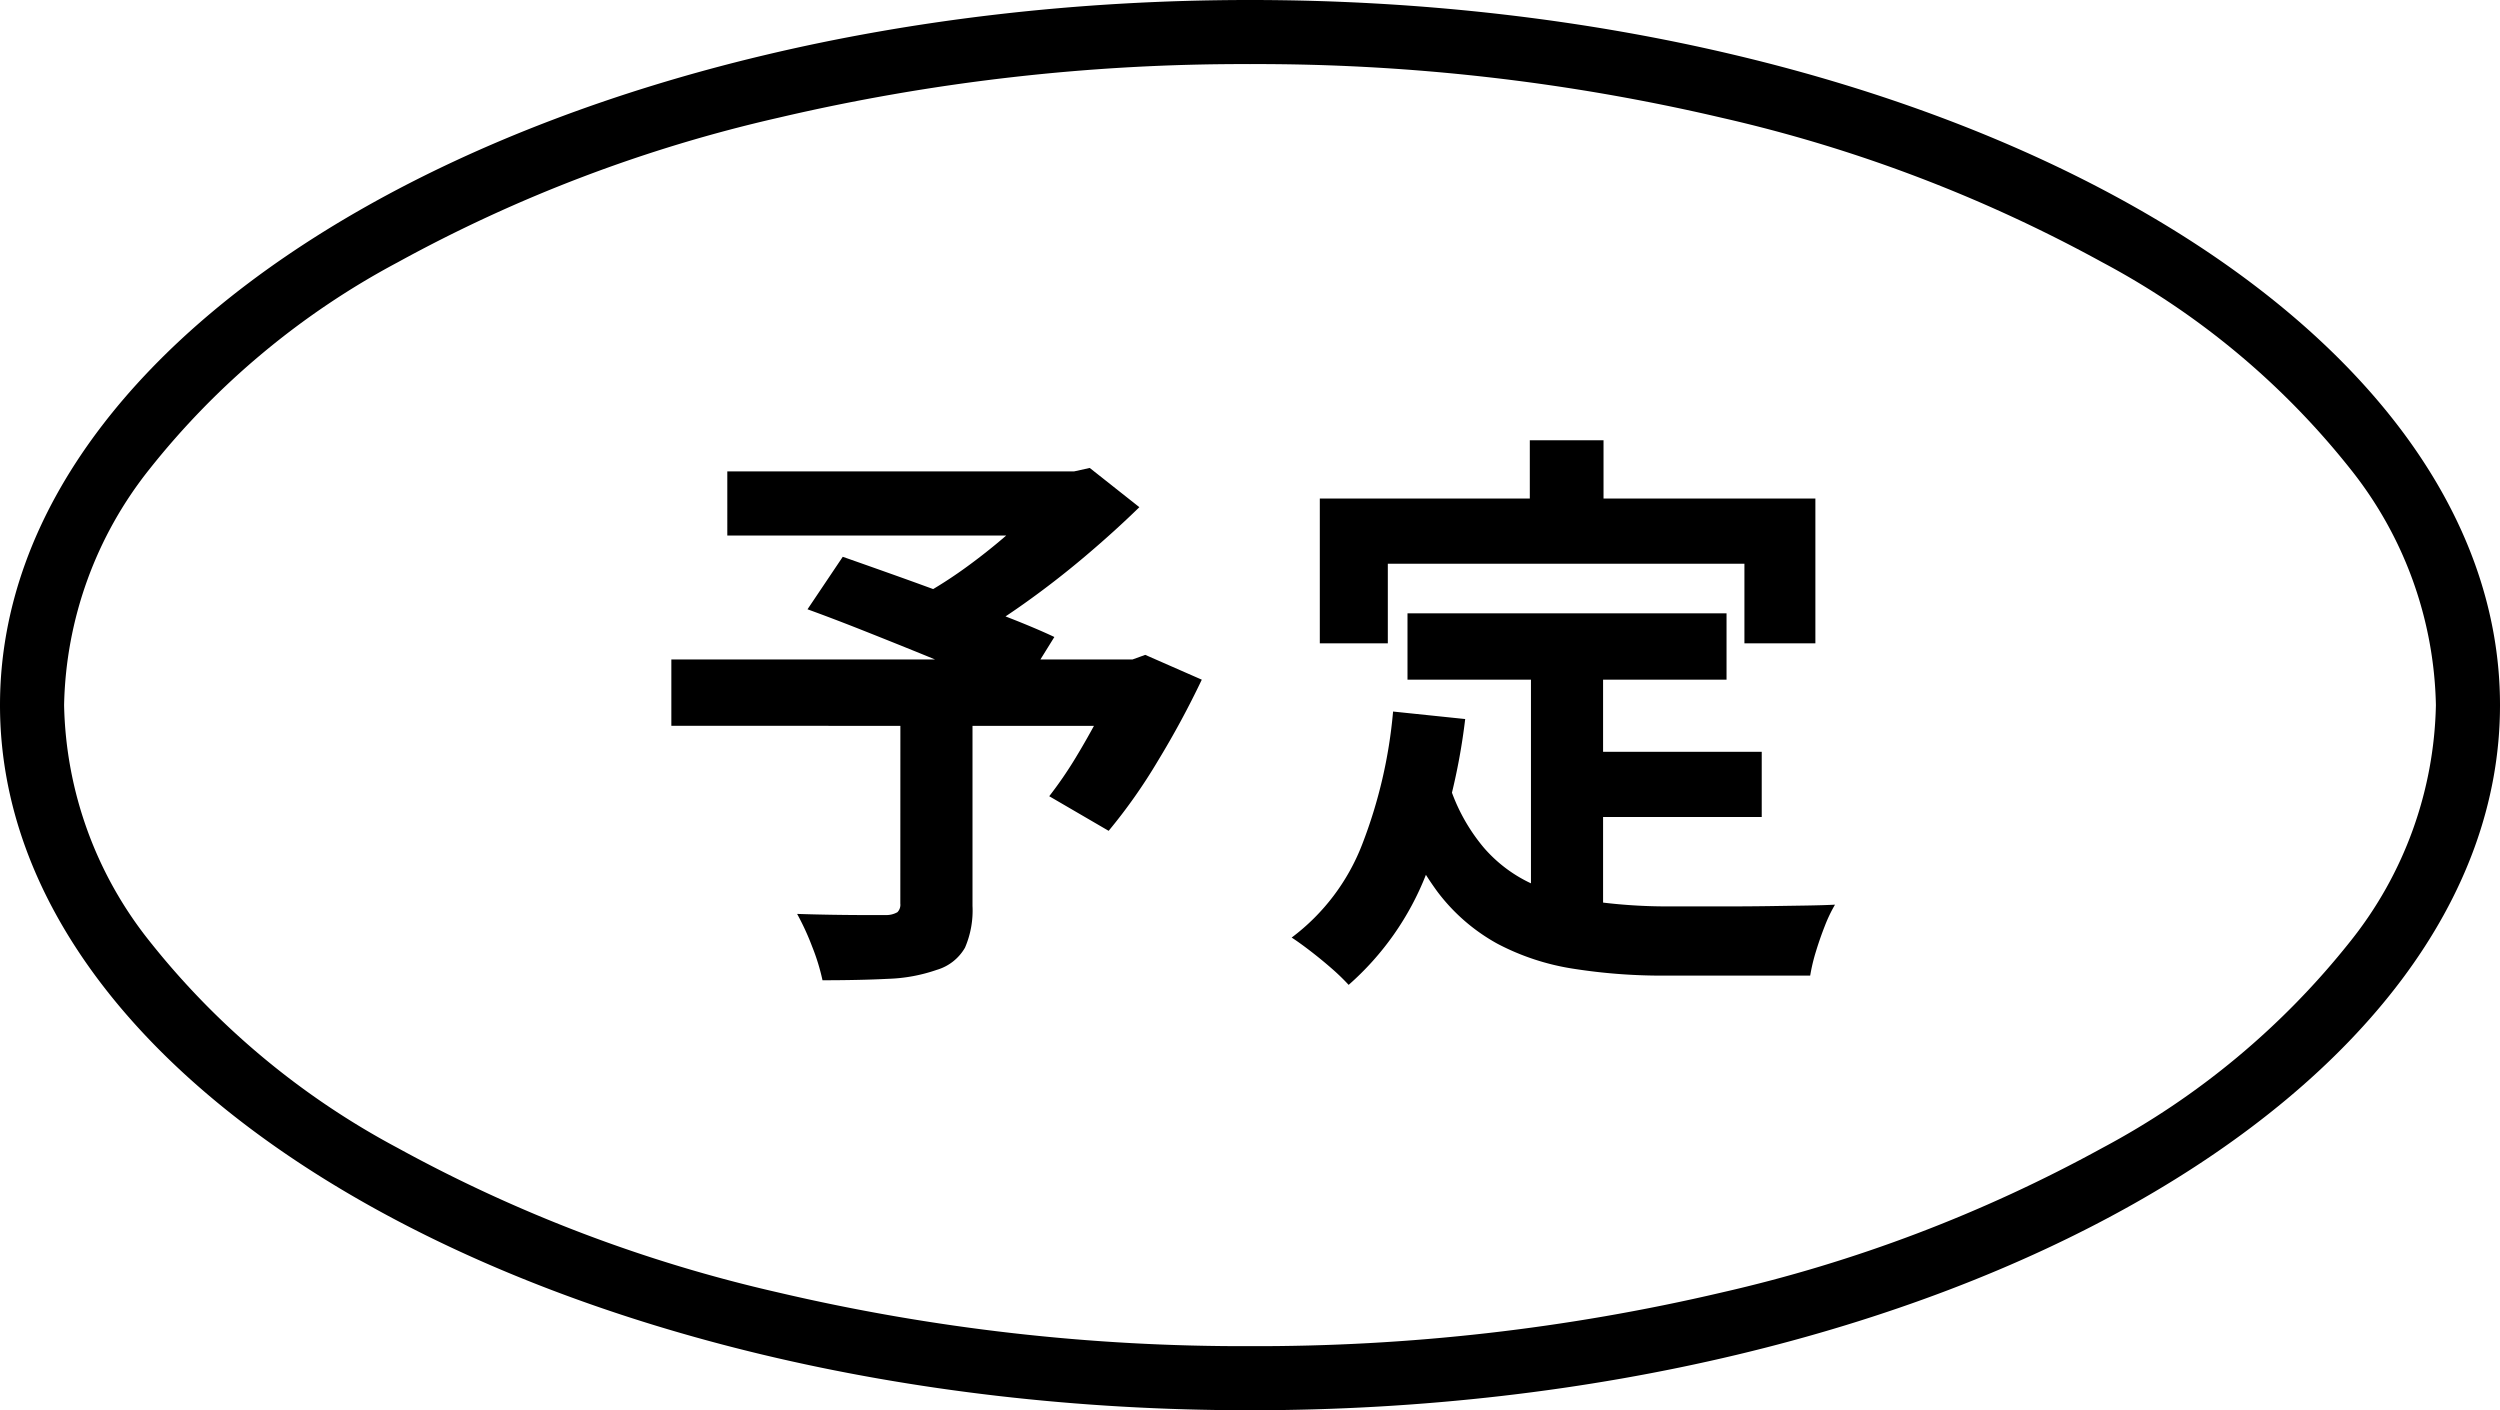
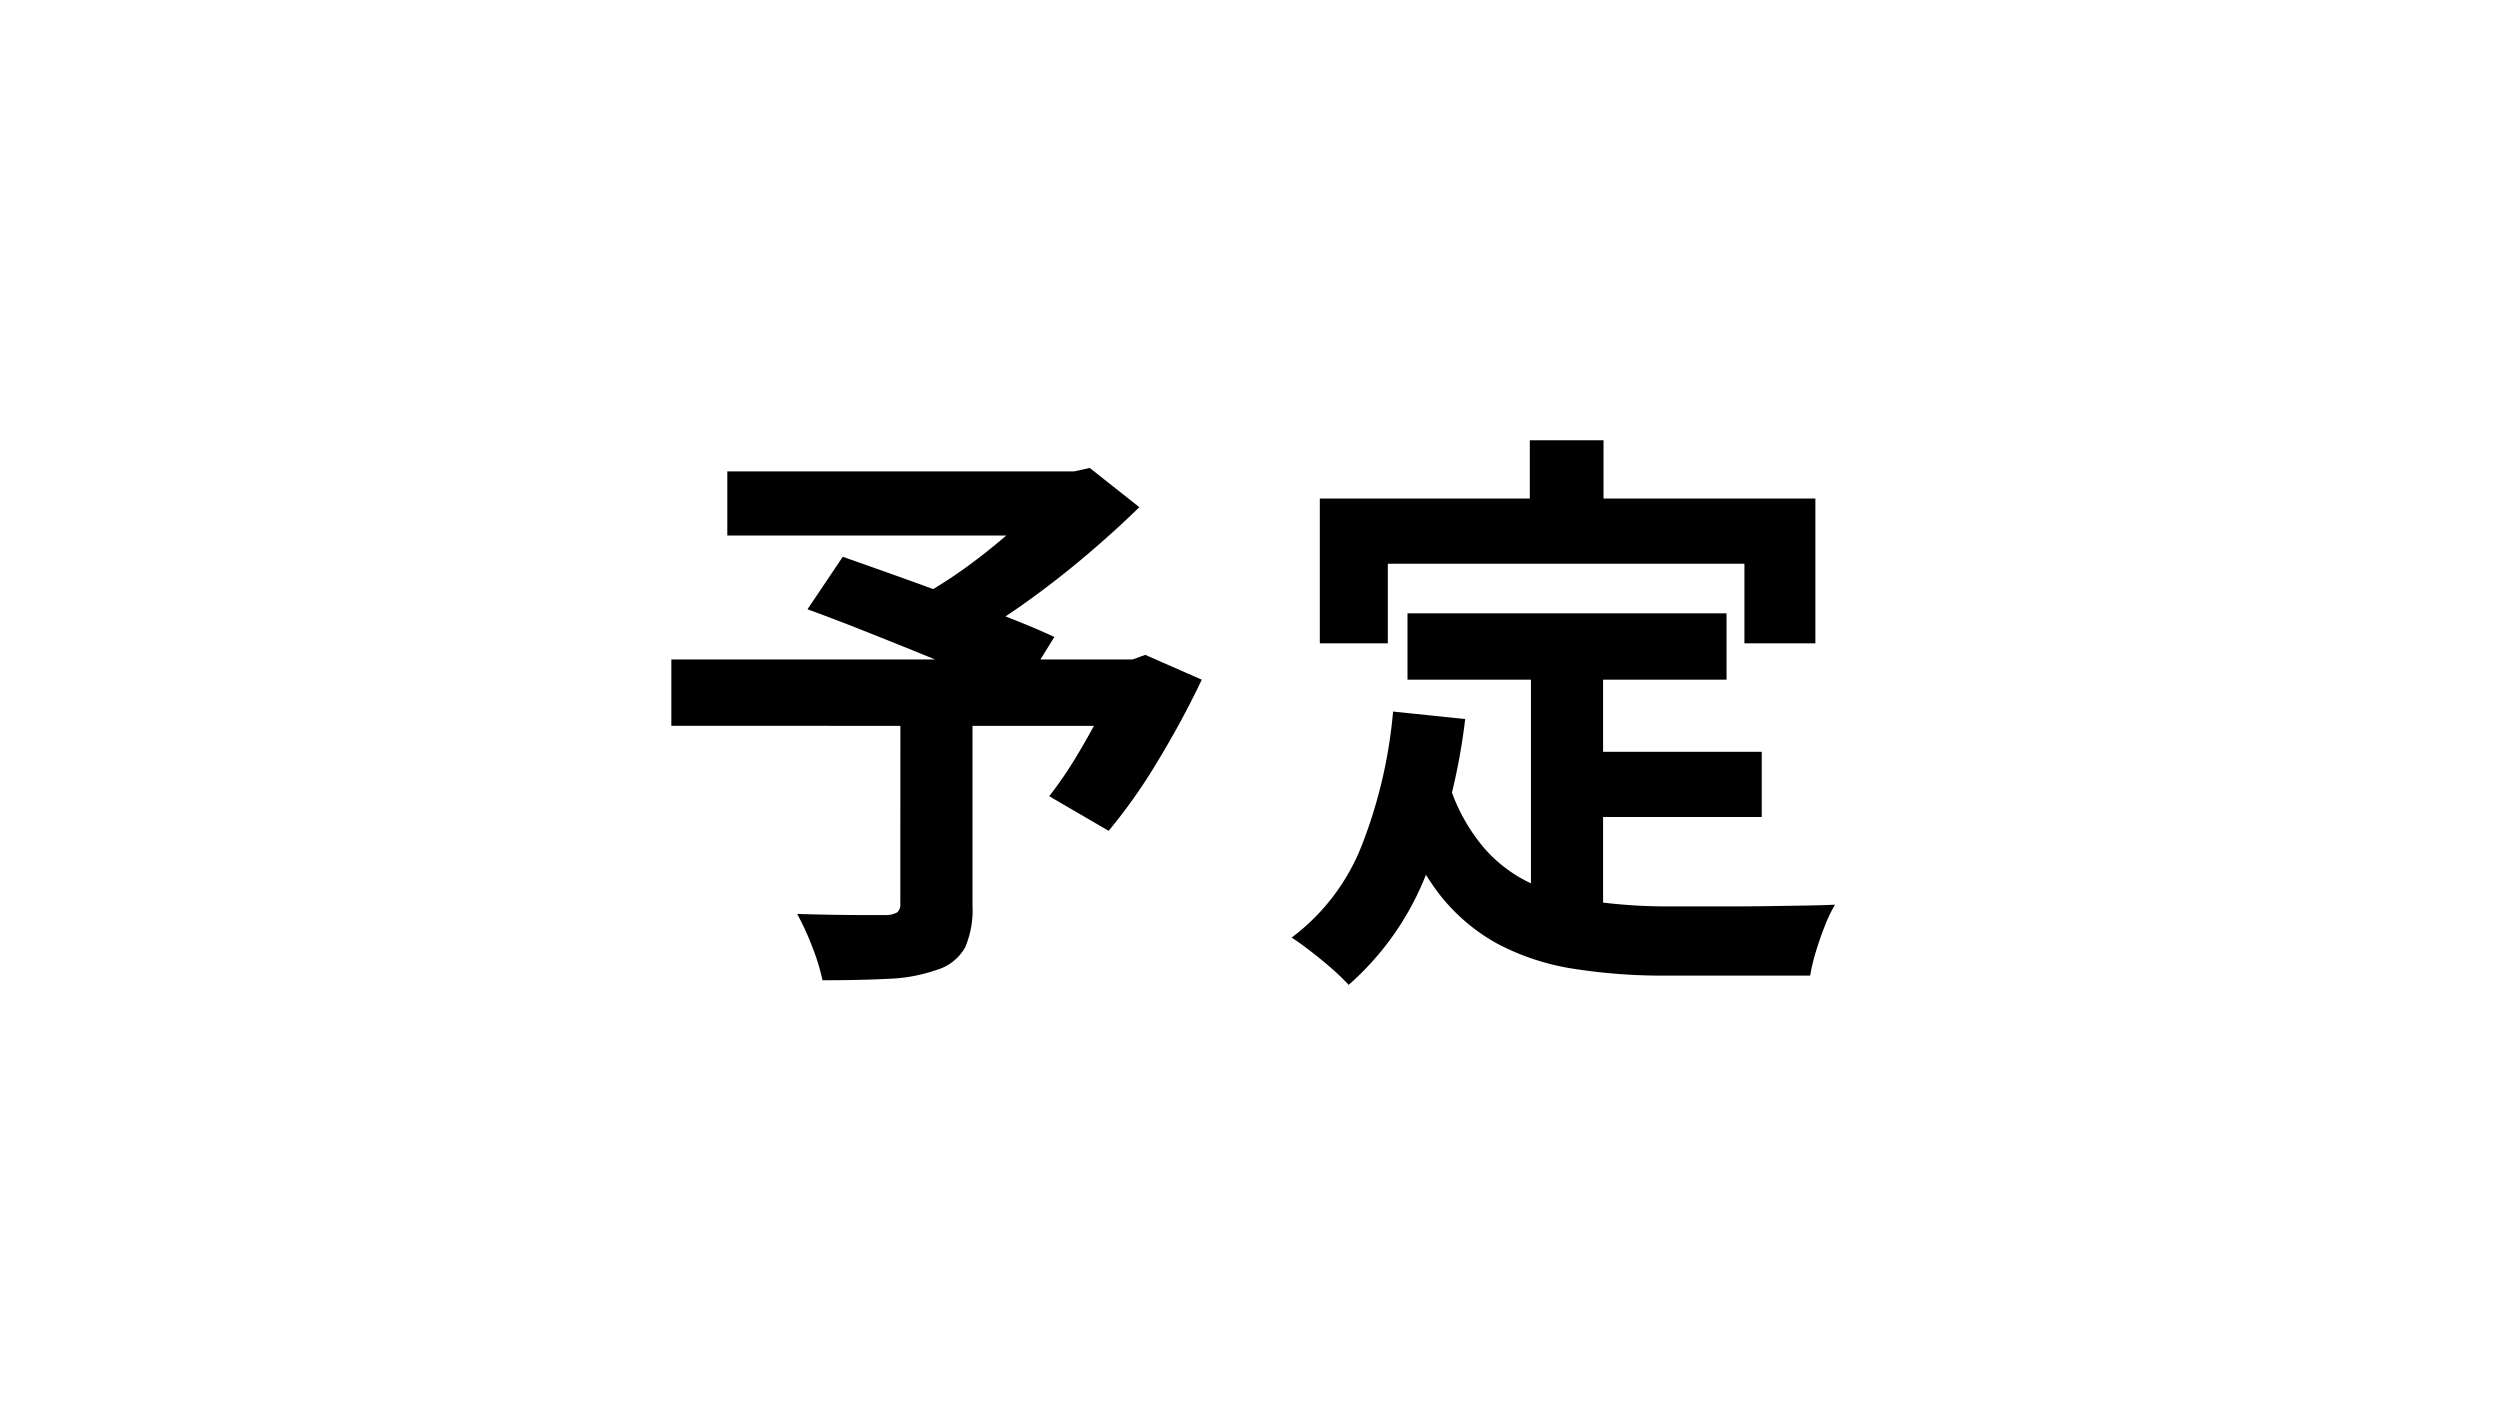
<svg xmlns="http://www.w3.org/2000/svg" width="78" height="44" viewBox="0 0 78 44">
  <g id="グループ_5454" data-name="グループ 5454" transform="translate(0.571 0.469)">
-     <path id="楕円形_255" data-name="楕円形 255" d="M39,2A63.512,63.512,0,0,0,24.284,3.674,45.826,45.826,0,0,0,12.405,8.186a24.66,24.66,0,0,0-7.741,6.451A12.184,12.184,0,0,0,2,22a12.184,12.184,0,0,0,2.665,7.364,24.66,24.66,0,0,0,7.741,6.451,45.826,45.826,0,0,0,11.878,4.511A63.512,63.512,0,0,0,39,42a63.512,63.512,0,0,0,14.716-1.674,45.826,45.826,0,0,0,11.878-4.511,24.66,24.66,0,0,0,7.741-6.451A12.184,12.184,0,0,0,76,22a12.184,12.184,0,0,0-2.665-7.364,24.66,24.66,0,0,0-7.741-6.451A45.826,45.826,0,0,0,53.716,3.674,63.512,63.512,0,0,0,39,2m0-2C60.539,0,78,9.85,78,22S60.539,44,39,44,0,34.15,0,22,17.461,0,39,0Z" transform="translate(-0.571 -0.469)" />
    <path id="パス_12042" data-name="パス 12042" d="M-10.908-6.786h2.25V-.738A2.933,2.933,0,0,1-8.892.567a1.5,1.5,0,0,1-.882.693,5.108,5.108,0,0,1-1.512.279q-.882.045-2.052.045A6.515,6.515,0,0,0-13.662.531,7.9,7.9,0,0,0-14.13-.486q.54.018,1.116.027t1.026.009h.63A.7.7,0,0,0-11-.54a.332.332,0,0,0,.09-.27Zm-5.4-7.506H-5.256v2H-16.308Zm10.242,0h.576L-5-14.4l1.548,1.224q-.774.756-1.7,1.539t-1.917,1.485A21.192,21.192,0,0,1-9.036-8.91,4.38,4.38,0,0,0-9.423-9.4q-.243-.27-.486-.531a4.607,4.607,0,0,0-.441-.423A14.006,14.006,0,0,0-8.721-11.4a18.647,18.647,0,0,0,1.539-1.269,11.965,11.965,0,0,0,1.116-1.152ZM-18.054-8.424H-3.348v2.07H-18.054Zm4.248-1.566,1.1-1.638q.72.252,1.629.576t1.827.666q.918.342,1.746.666t1.4.594L-7.254-7.272q-.54-.27-1.332-.621t-1.7-.72q-.909-.369-1.818-.729T-13.806-9.99Zm9.738,1.566h.4l.4-.144,1.764.774A28.169,28.169,0,0,1-2.871-5.265,17.058,17.058,0,0,1-4.41-3.078l-1.854-1.08a12.5,12.5,0,0,0,.8-1.161q.4-.657.774-1.368a12.942,12.942,0,0,0,.621-1.377Zm8.982-1.44h9.954v2.07H4.914ZM9.9-5.544h6.066V-3.51H9.9ZM8.766-8.658h2.25V.036l-2.25-.27ZM4.464-6.8l2.25.234A19.443,19.443,0,0,1,5.49-1.71,8.9,8.9,0,0,1,3.078,1.728a6.876,6.876,0,0,0-.5-.486Q2.25.954,1.9.684T1.3.252a6.6,6.6,0,0,0,2.2-2.907A15.09,15.09,0,0,0,4.464-6.8ZM6.21-4.536A5.757,5.757,0,0,0,7.3-2.547,4.423,4.423,0,0,0,8.865-1.395a7.362,7.362,0,0,0,1.953.531,16.756,16.756,0,0,0,2.25.144h1.881q.6,0,1.233-.009l1.17-.018q.54-.009.9-.027a4.507,4.507,0,0,0-.315.657q-.153.387-.279.8a5.648,5.648,0,0,0-.18.756H12.96a17.8,17.8,0,0,1-2.88-.216A7.531,7.531,0,0,1,7.713.441,5.9,5.9,0,0,1,5.841-1.188,9.482,9.482,0,0,1,4.446-3.96ZM8.73-15.264h2.3v3.276H8.73ZM2.178-13.446H17.64v4.518H15.426v-2.484H4.3v2.484H2.178Z" transform="translate(38.429 28.531)" />
  </g>
</svg>